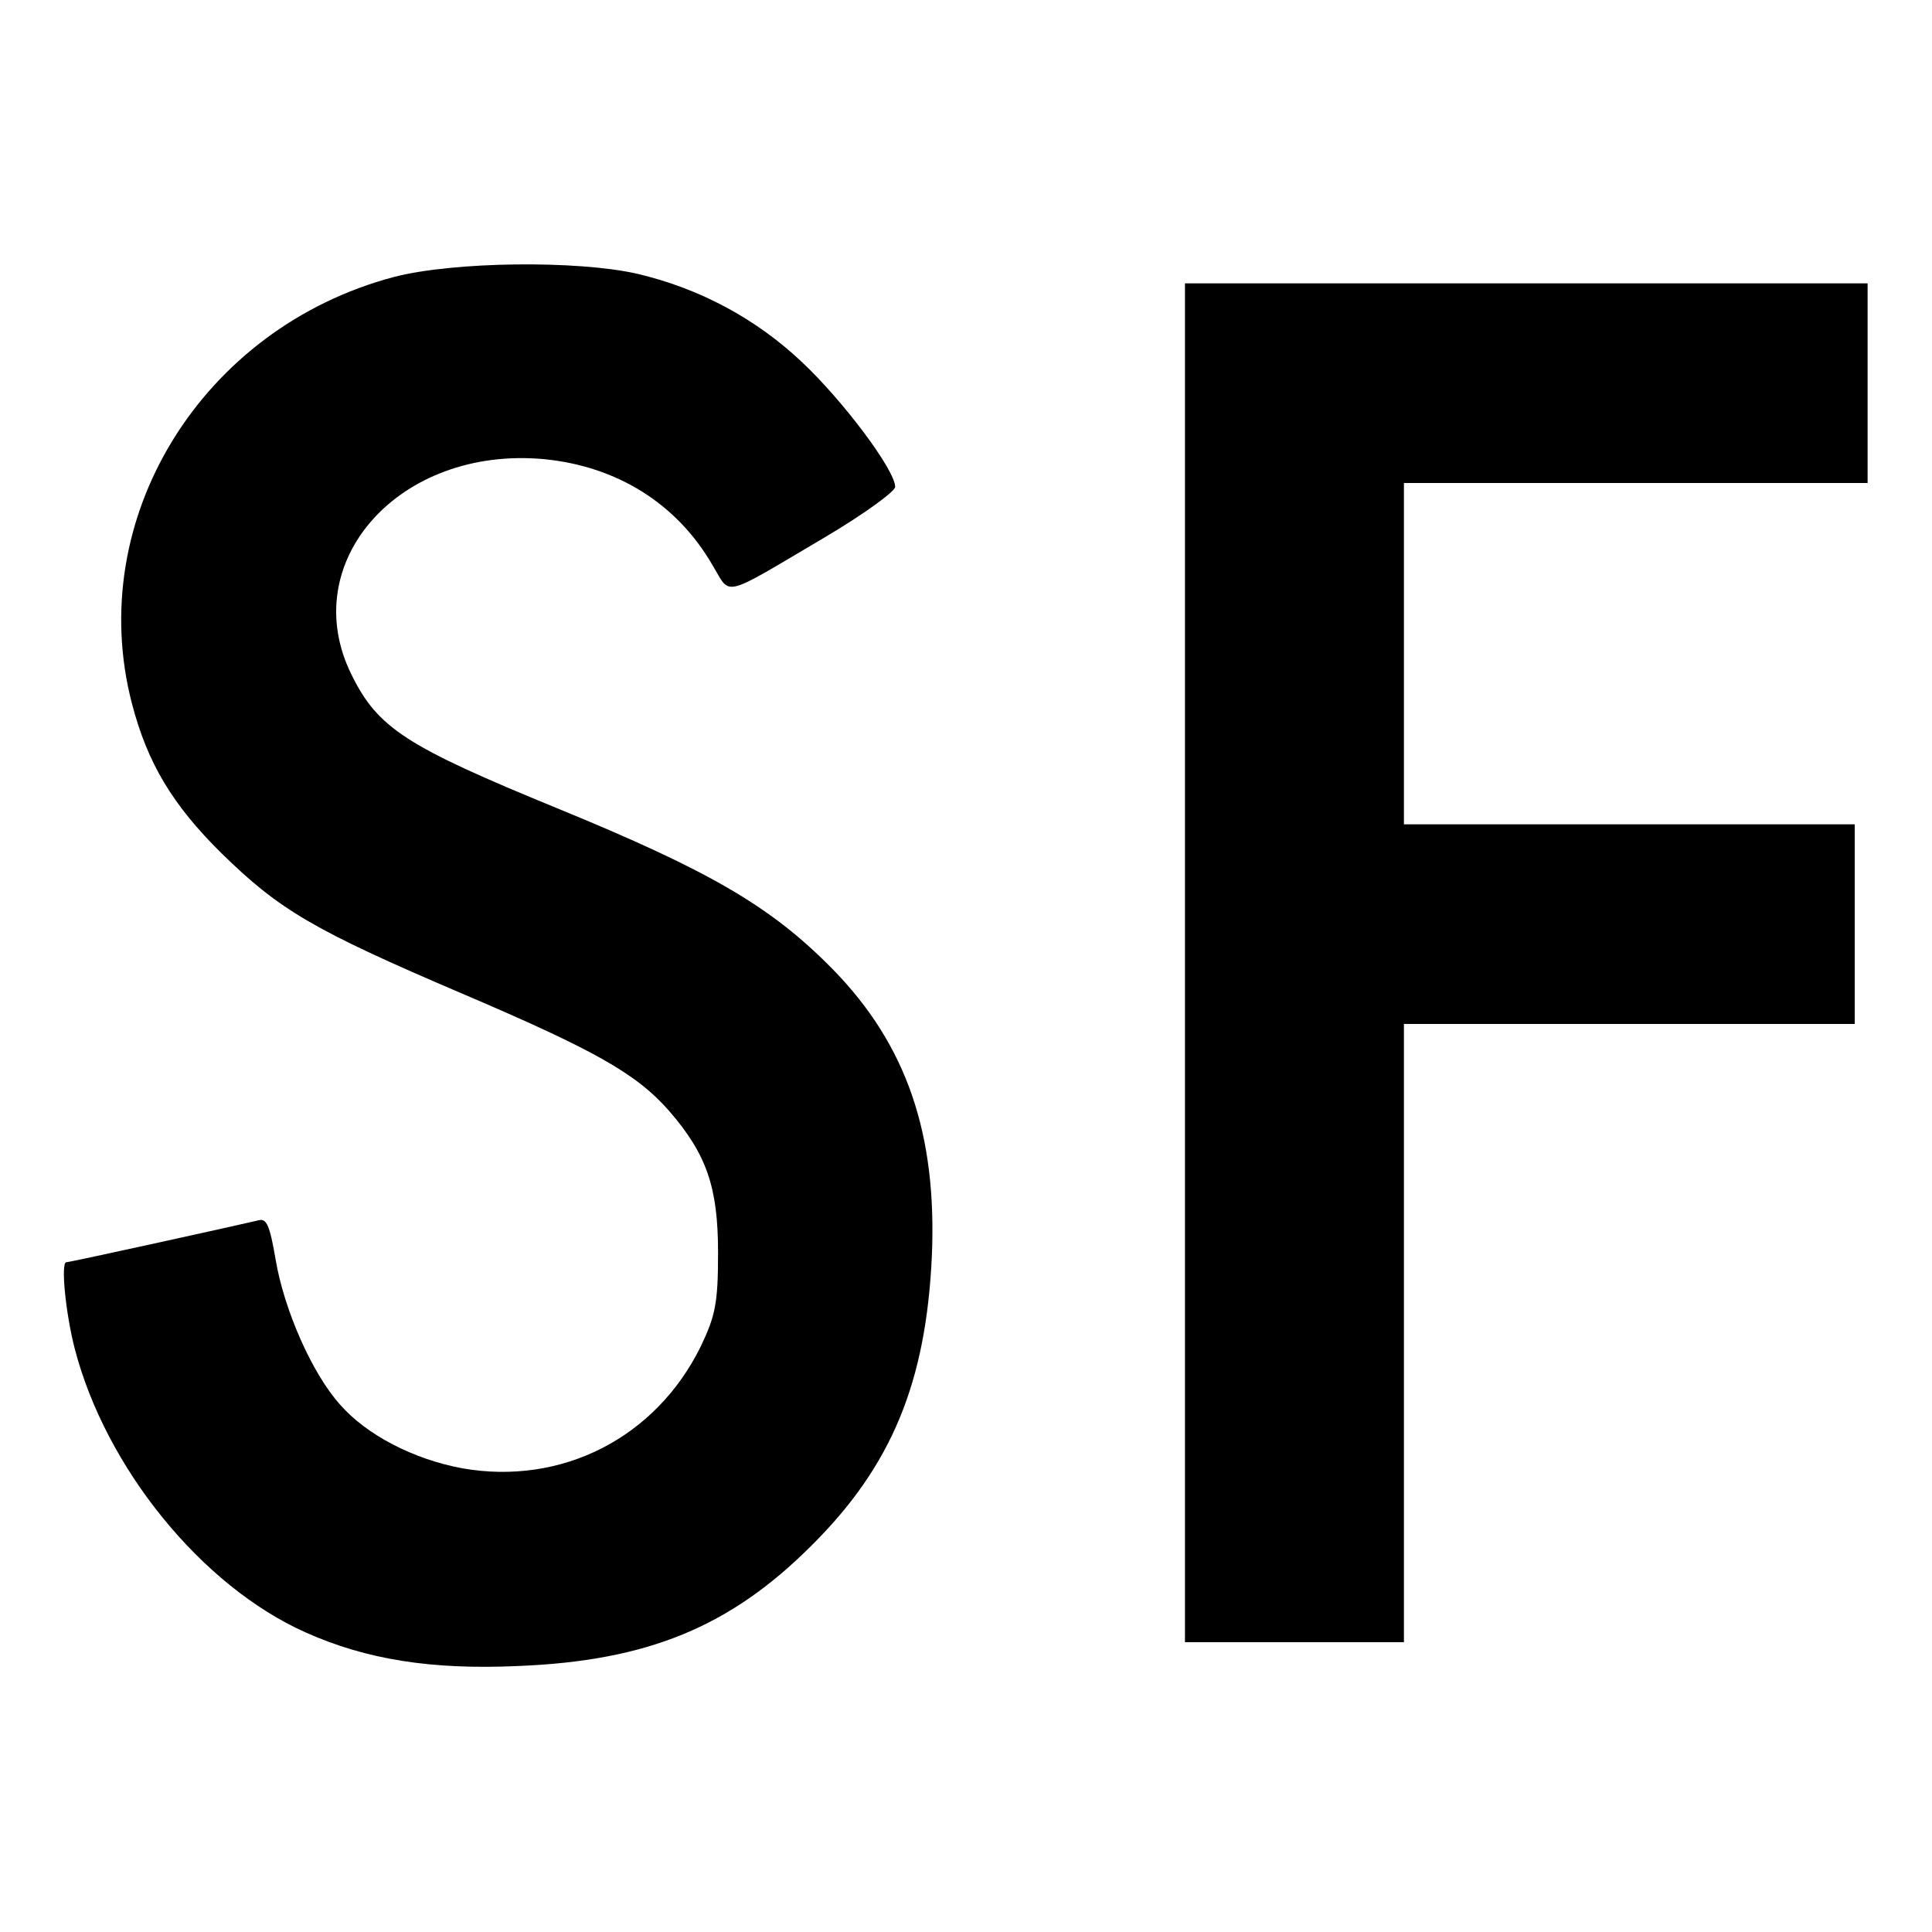
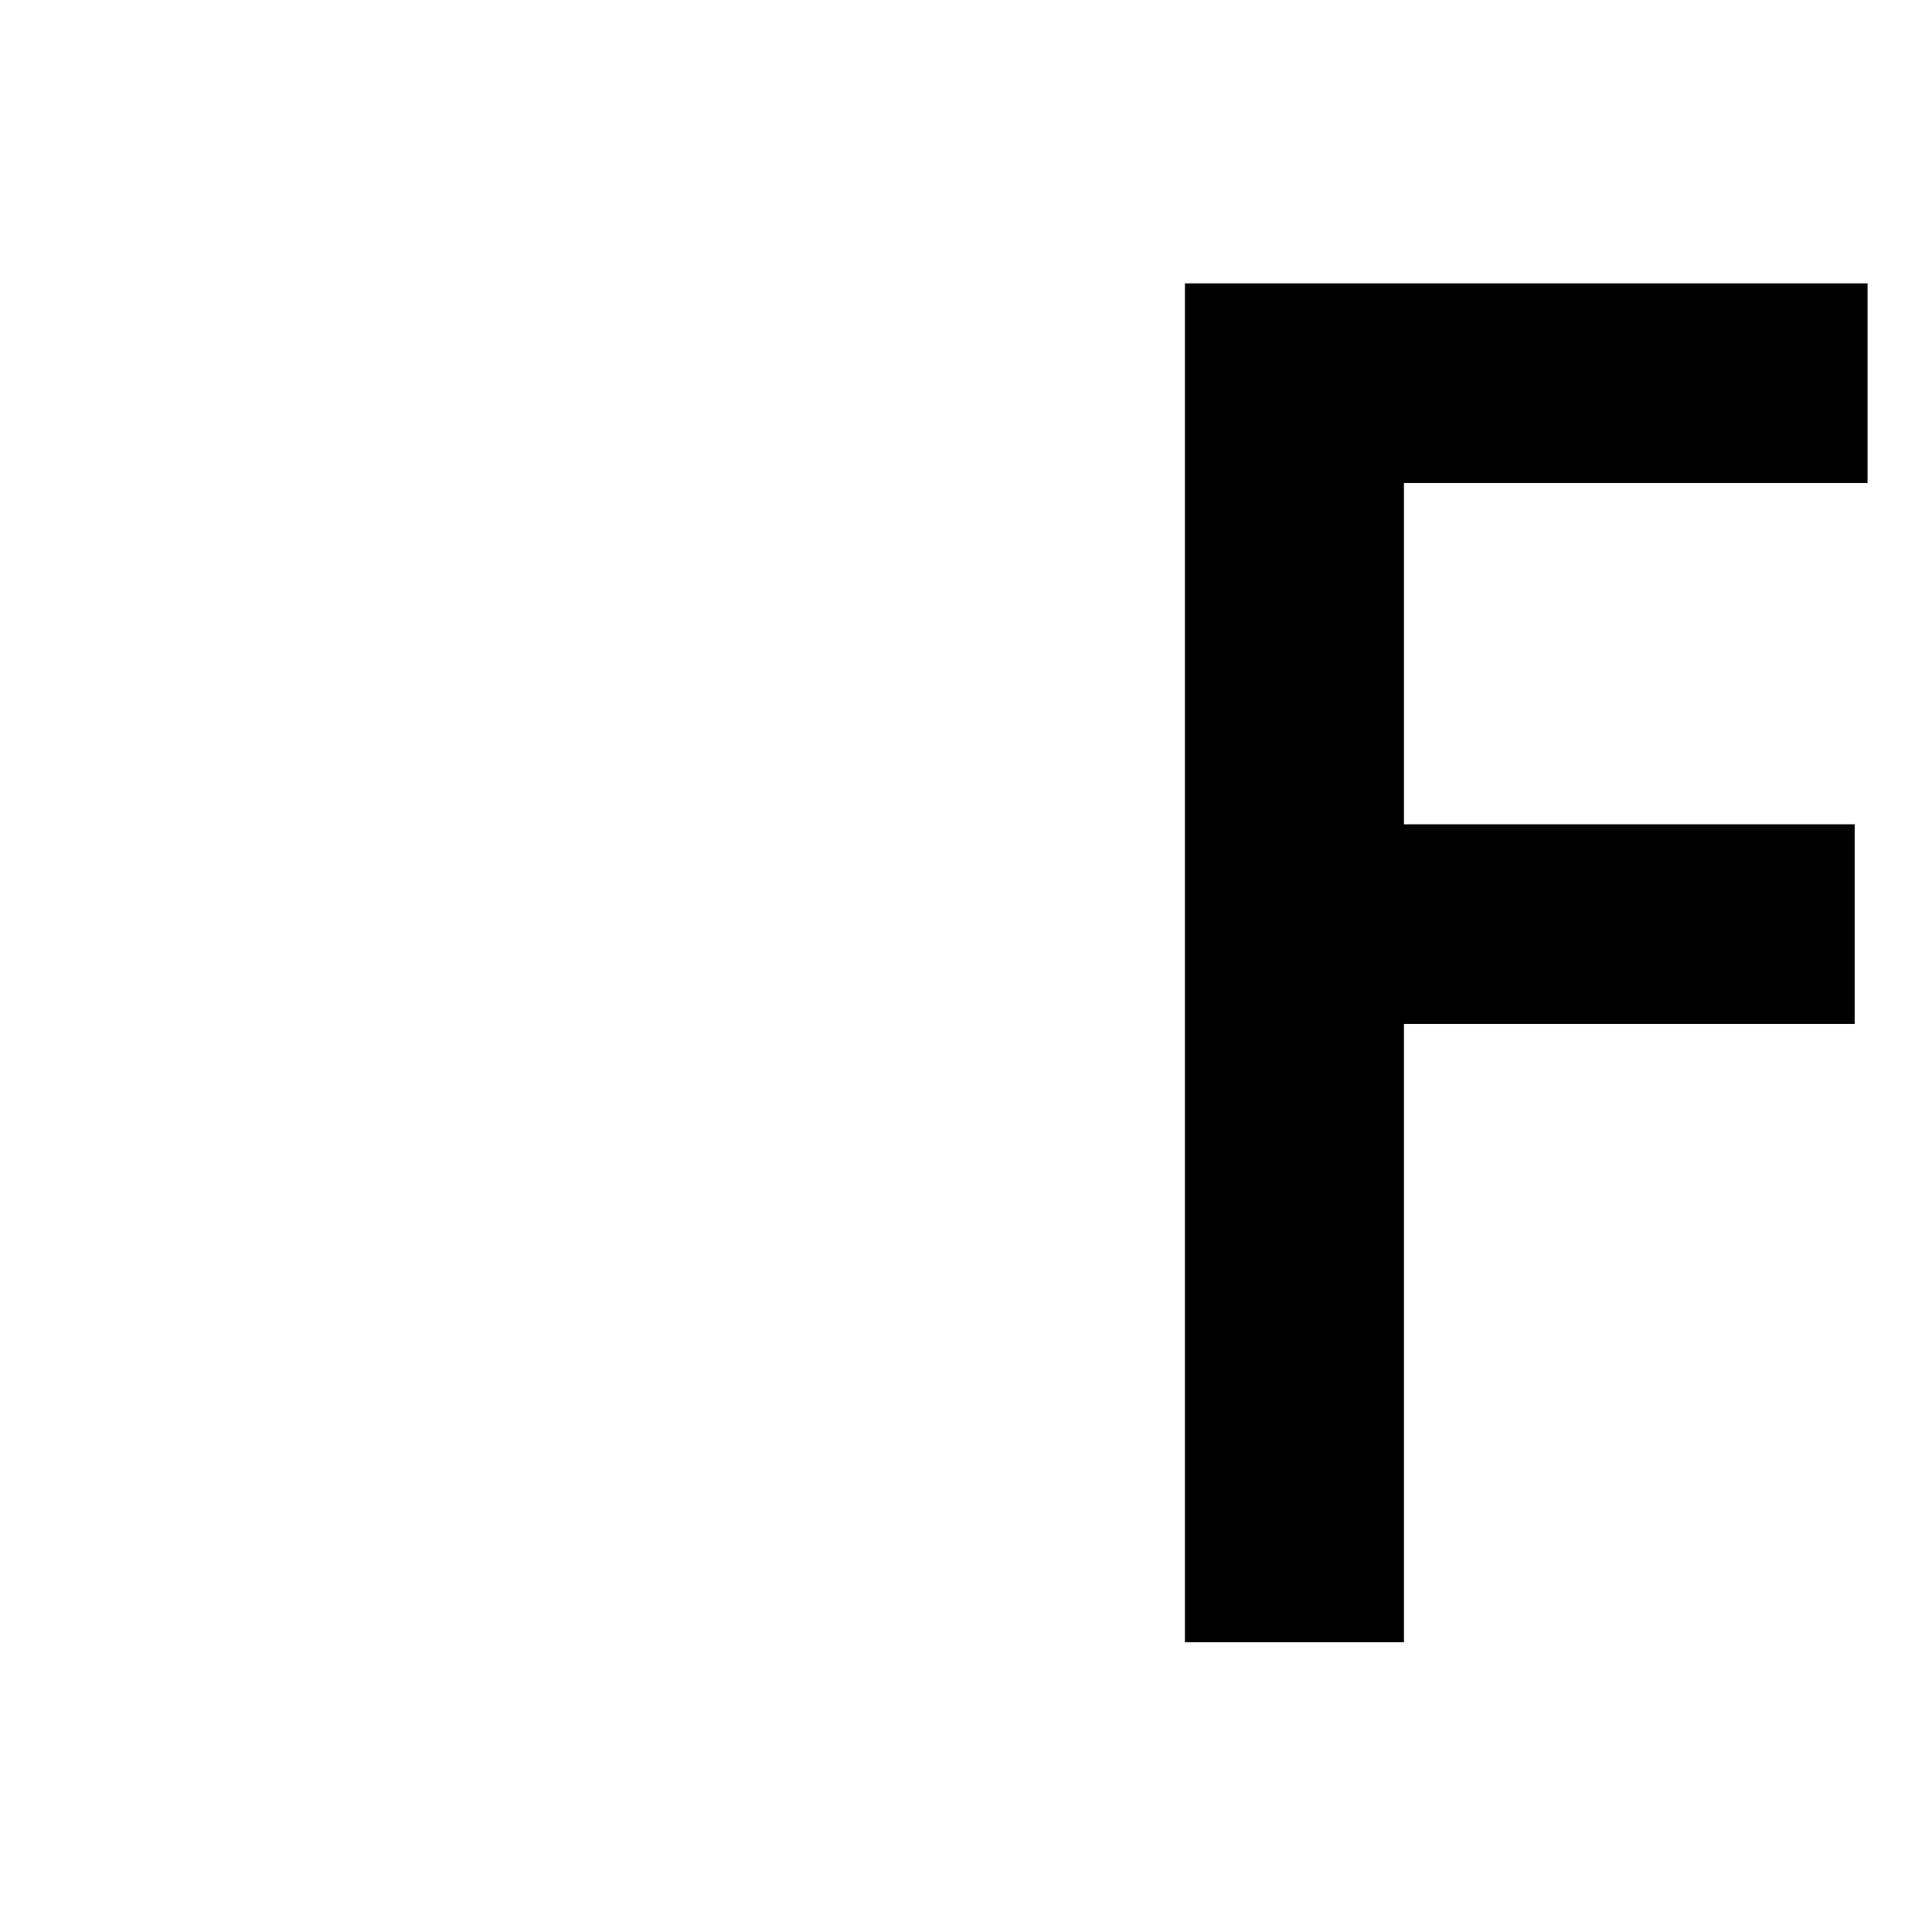
<svg xmlns="http://www.w3.org/2000/svg" version="1.0" width="300pt" height="300pt" viewBox="0 0 300 300" preserveAspectRatio="xMidYMid meet">
  <g transform="translate(0,300) scale(0.1,-0.1)" fill="#000000" stroke="none">
-     <path d="M612 2570 c-299 -79 -482 -376 -407 -663 24 -92 63 -157 139 -232 90 -88 142 -119 374 -218 206 -88 270 -124 321 -182 58 -67 76 -118 76 -220 0 -78 -4 -98 -27 -146 -70 -142 -216 -216 -370 -189 -76 14 -149 52 -190 99 -44 49 -87 148 -100 225 -9 53 -14 65 -27 61 -16 -4 -292 -65 -298 -65 -9 0 -1 -80 13 -134 48 -185 197 -369 359 -441 94 -42 195 -58 329 -52 202 8 330 61 456 187 125 124 178 254 187 450 8 189 -39 327 -153 444 -96 98 -190 153 -429 251 -234 96 -278 124 -319 207 -87 175 74 356 299 335 113 -11 206 -69 261 -164 30 -49 11 -54 177 44 59 35 107 70 107 77 0 26 -81 134 -145 194 -71 67 -158 114 -256 137 -93 21 -284 19 -377 -5z" />
    <path d="M1840 1505 l0 -1055 170 0 170 0 0 480 0 480 350 0 350 0 0 155 0 155 -350 0 -350 0 0 265 0 265 360 0 360 0 0 155 0 155 -530 0 -530 0 0 -1055z" />
  </g>
</svg>